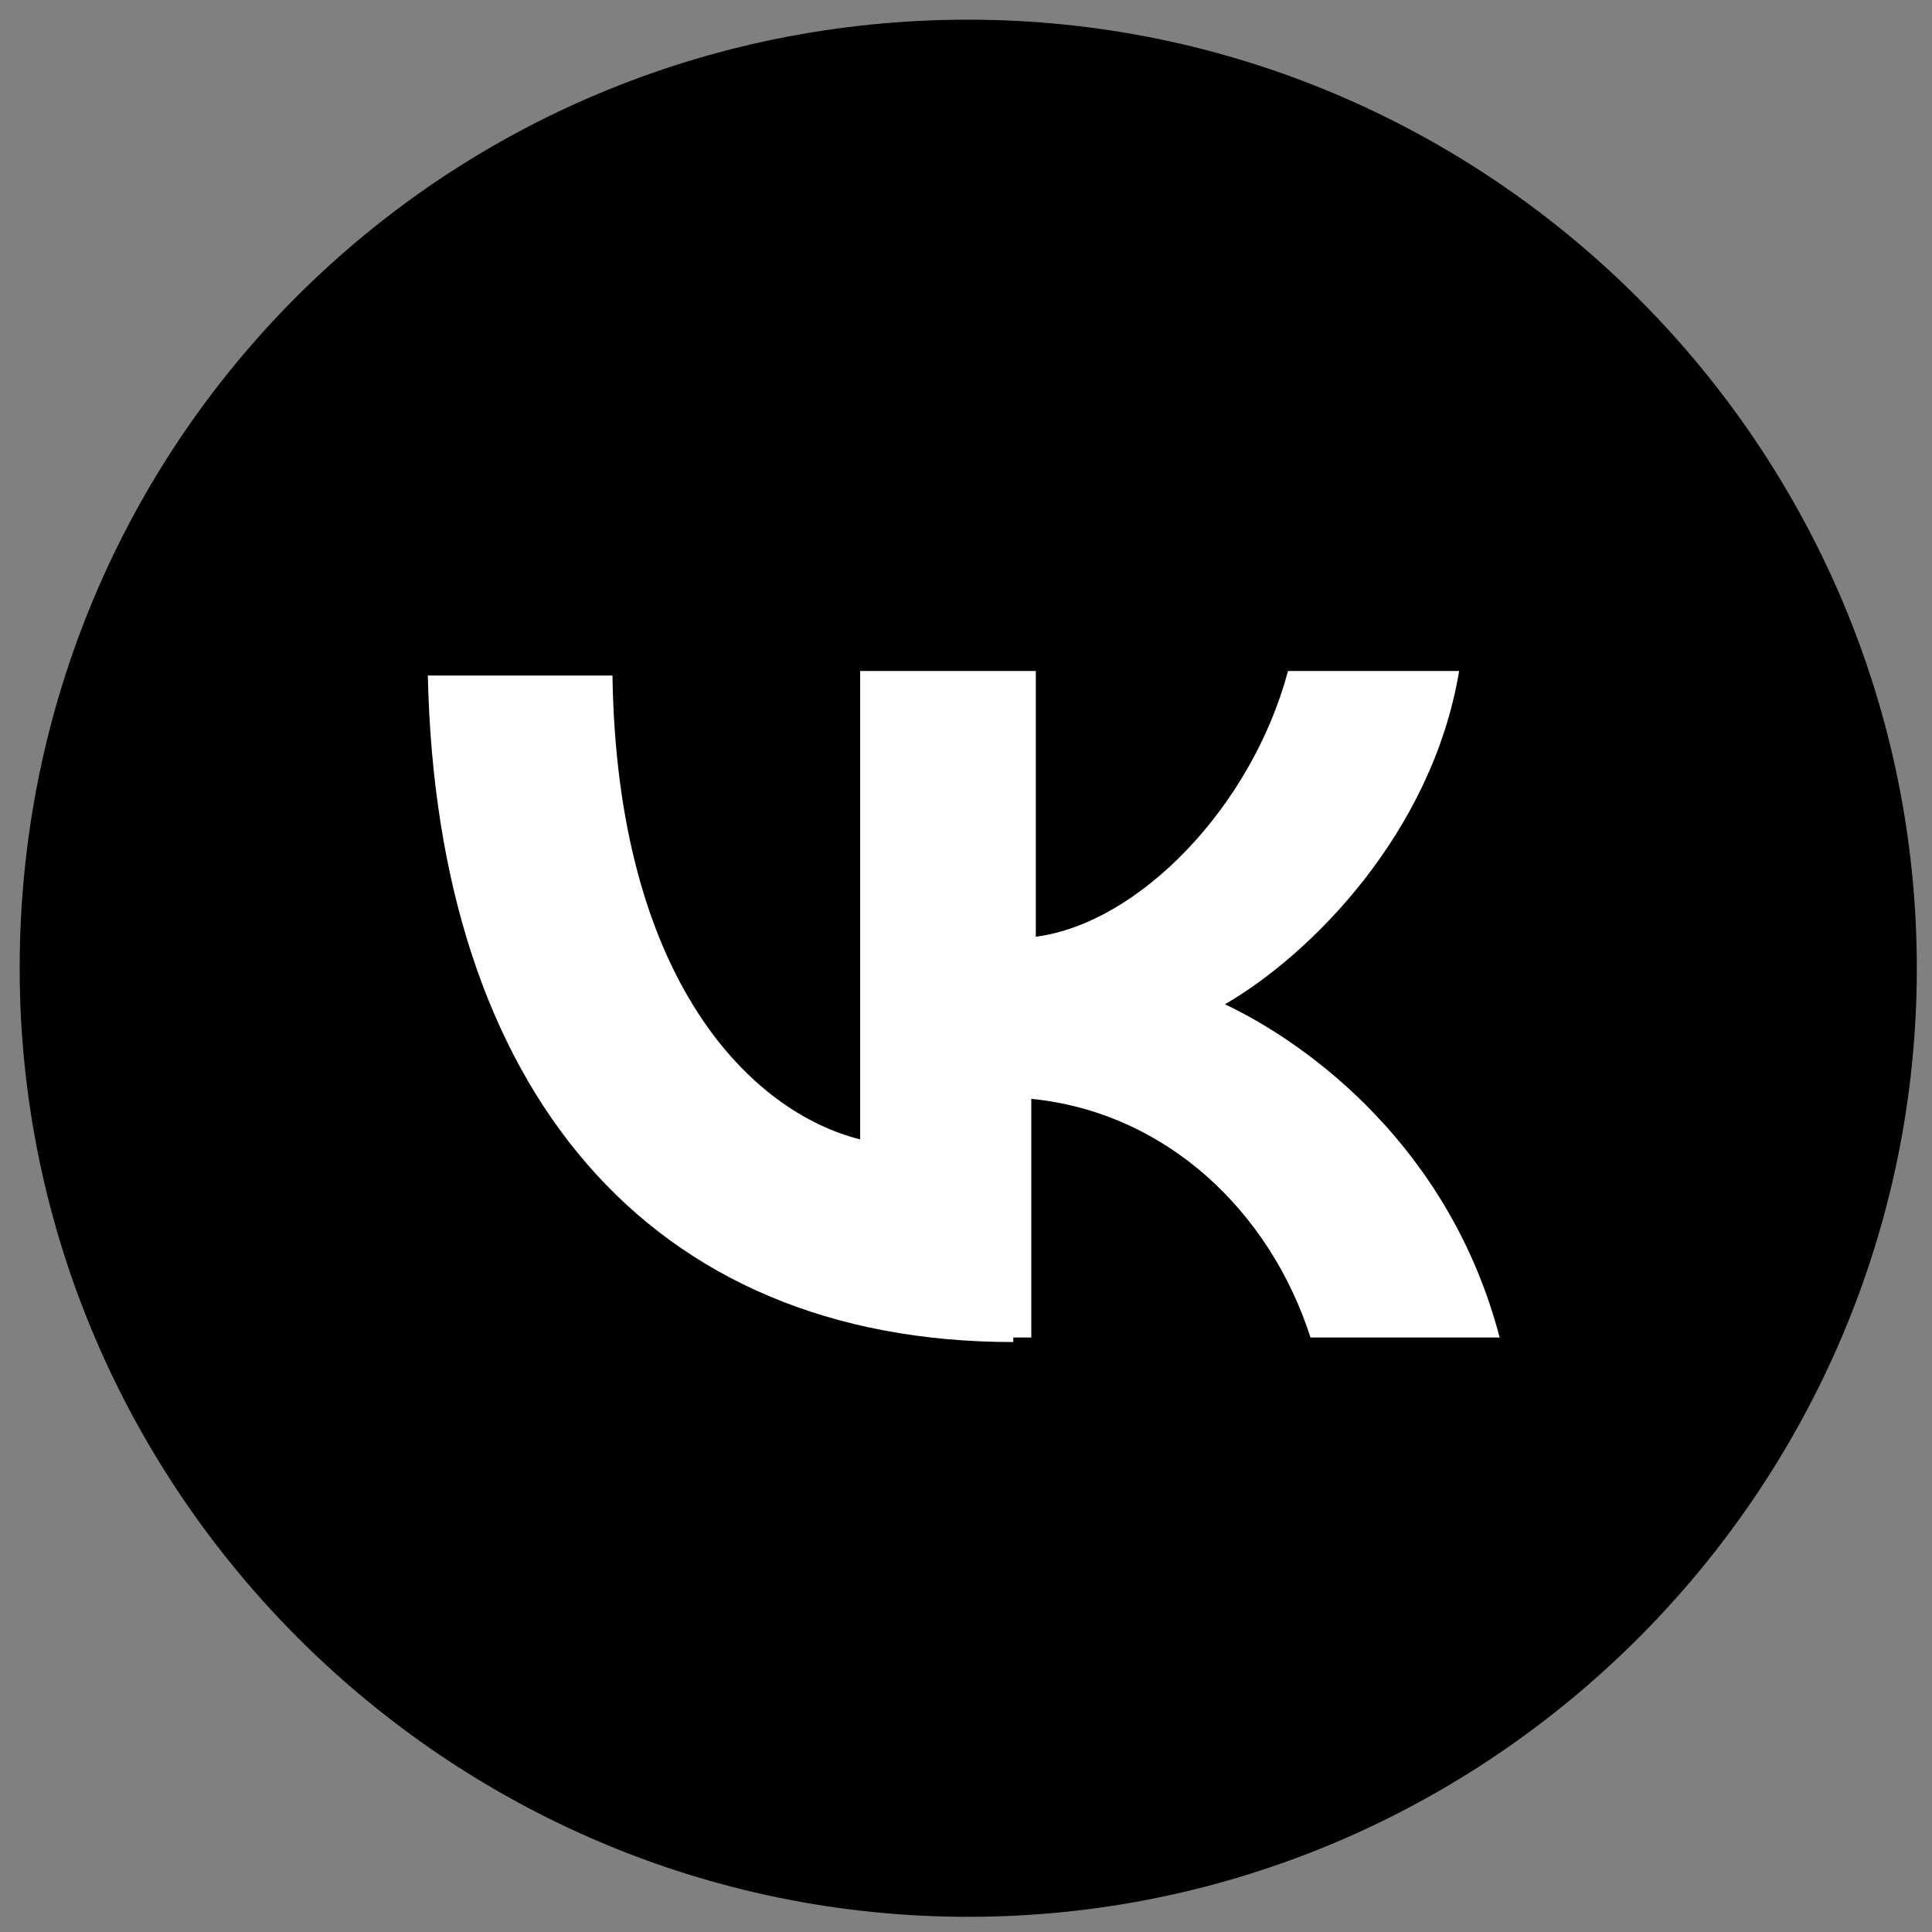
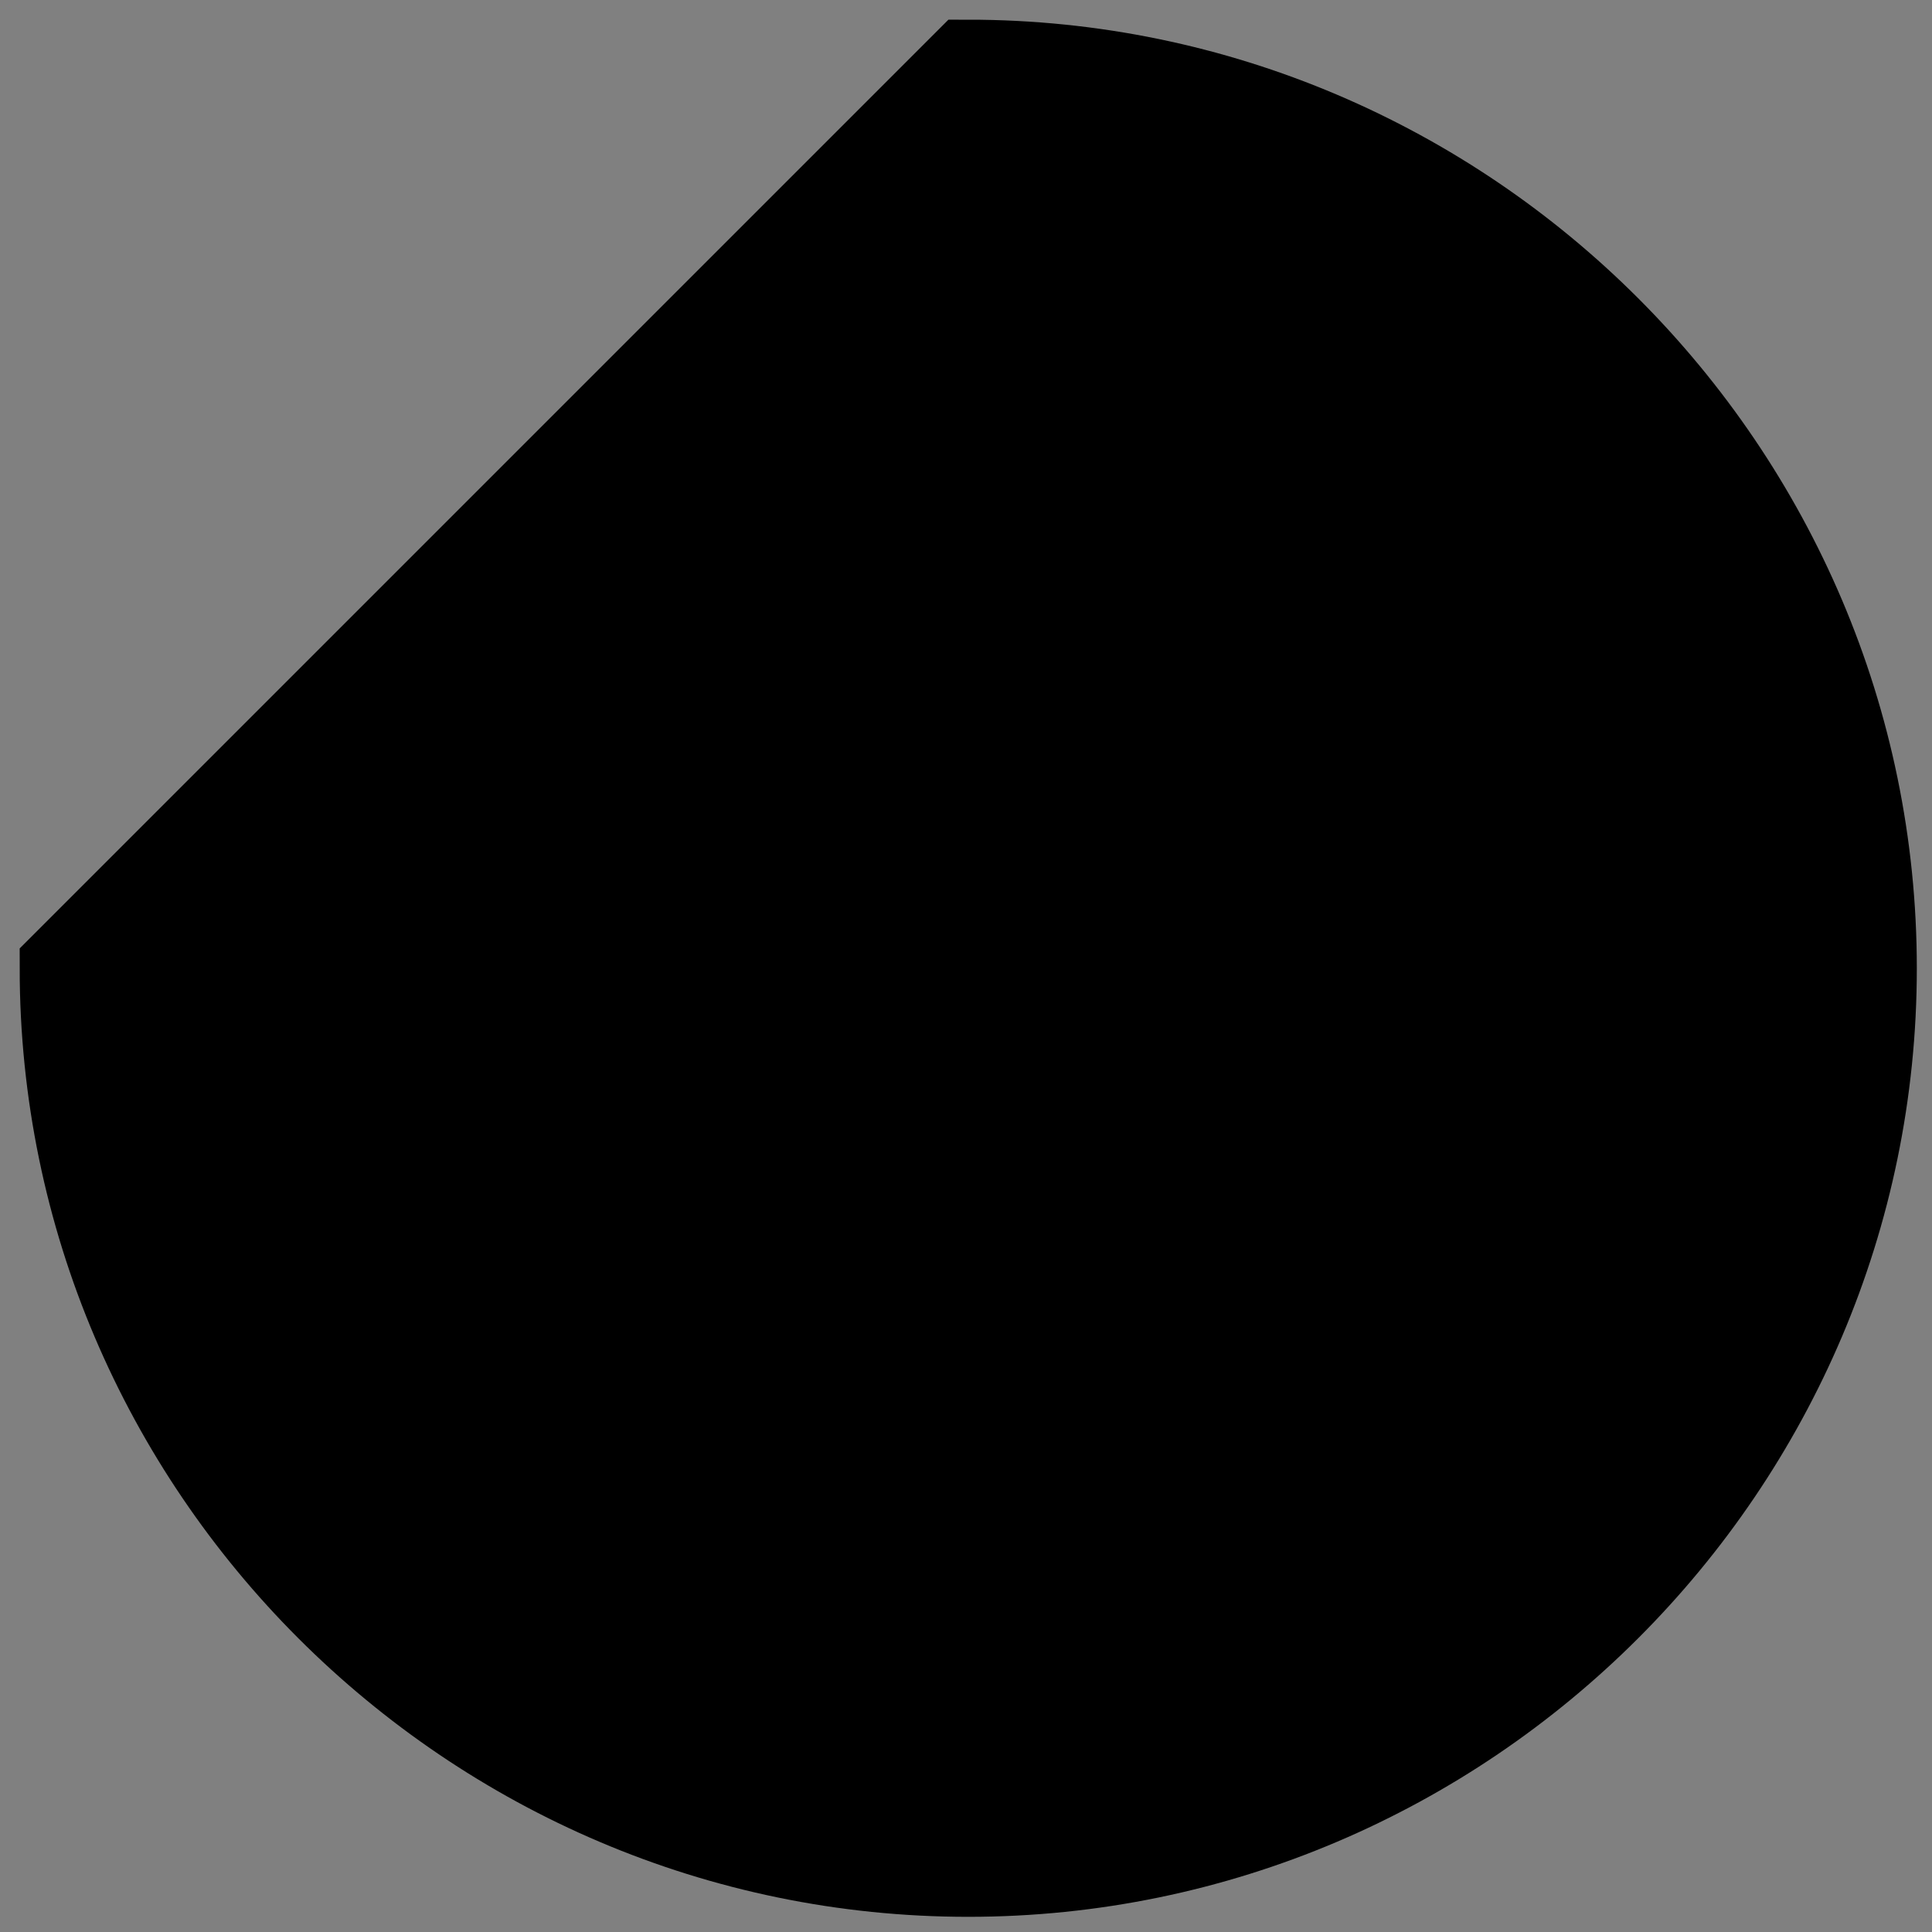
<svg xmlns="http://www.w3.org/2000/svg" version="1.1" id="Слой_1" x="0px" y="0px" viewBox="0 0 42.9 42.9" style="enable-background:new 0 0 42.9 42.9;" xml:space="preserve">
  <rect x="0" y="0" width="42.9" height="42.9" fill="#808080" stroke="none" />
  <style type="text/css"> .st0{stroke:#000000;stroke-width:2.126;stroke-miterlimit:10;} .st1{fill:#FFFFFF;} </style>
-   <path class="st0" d="M1.5,21.5c0,11,9,20,20,20s20-9,20-20s-9-20-20-20C10.4,1.5,1.5,10.4,1.5,21.5L1.5,21.5z" />
-   <path class="st1" d="M22.5,29.8c-8.1,0-12.8-5.6-13-14.8h4.1c0.1,6.8,3.1,9.7,5.5,10.3V14.9H23v5.9c2.3-0.3,4.8-2.9,5.6-5.9h3.8 c-0.6,3.6-3.3,6.3-5.2,7.4c1.9,0.9,5,3.2,6.1,7.4h-4.2c-0.9-2.8-3.2-5-6.2-5.3v5.3h-0.4C22.5,29.7,22.5,29.8,22.5,29.8z" />
+   <path class="st0" d="M1.5,21.5c0,11,9,20,20,20s20-9,20-20s-9-20-20-20L1.5,21.5z" />
</svg>